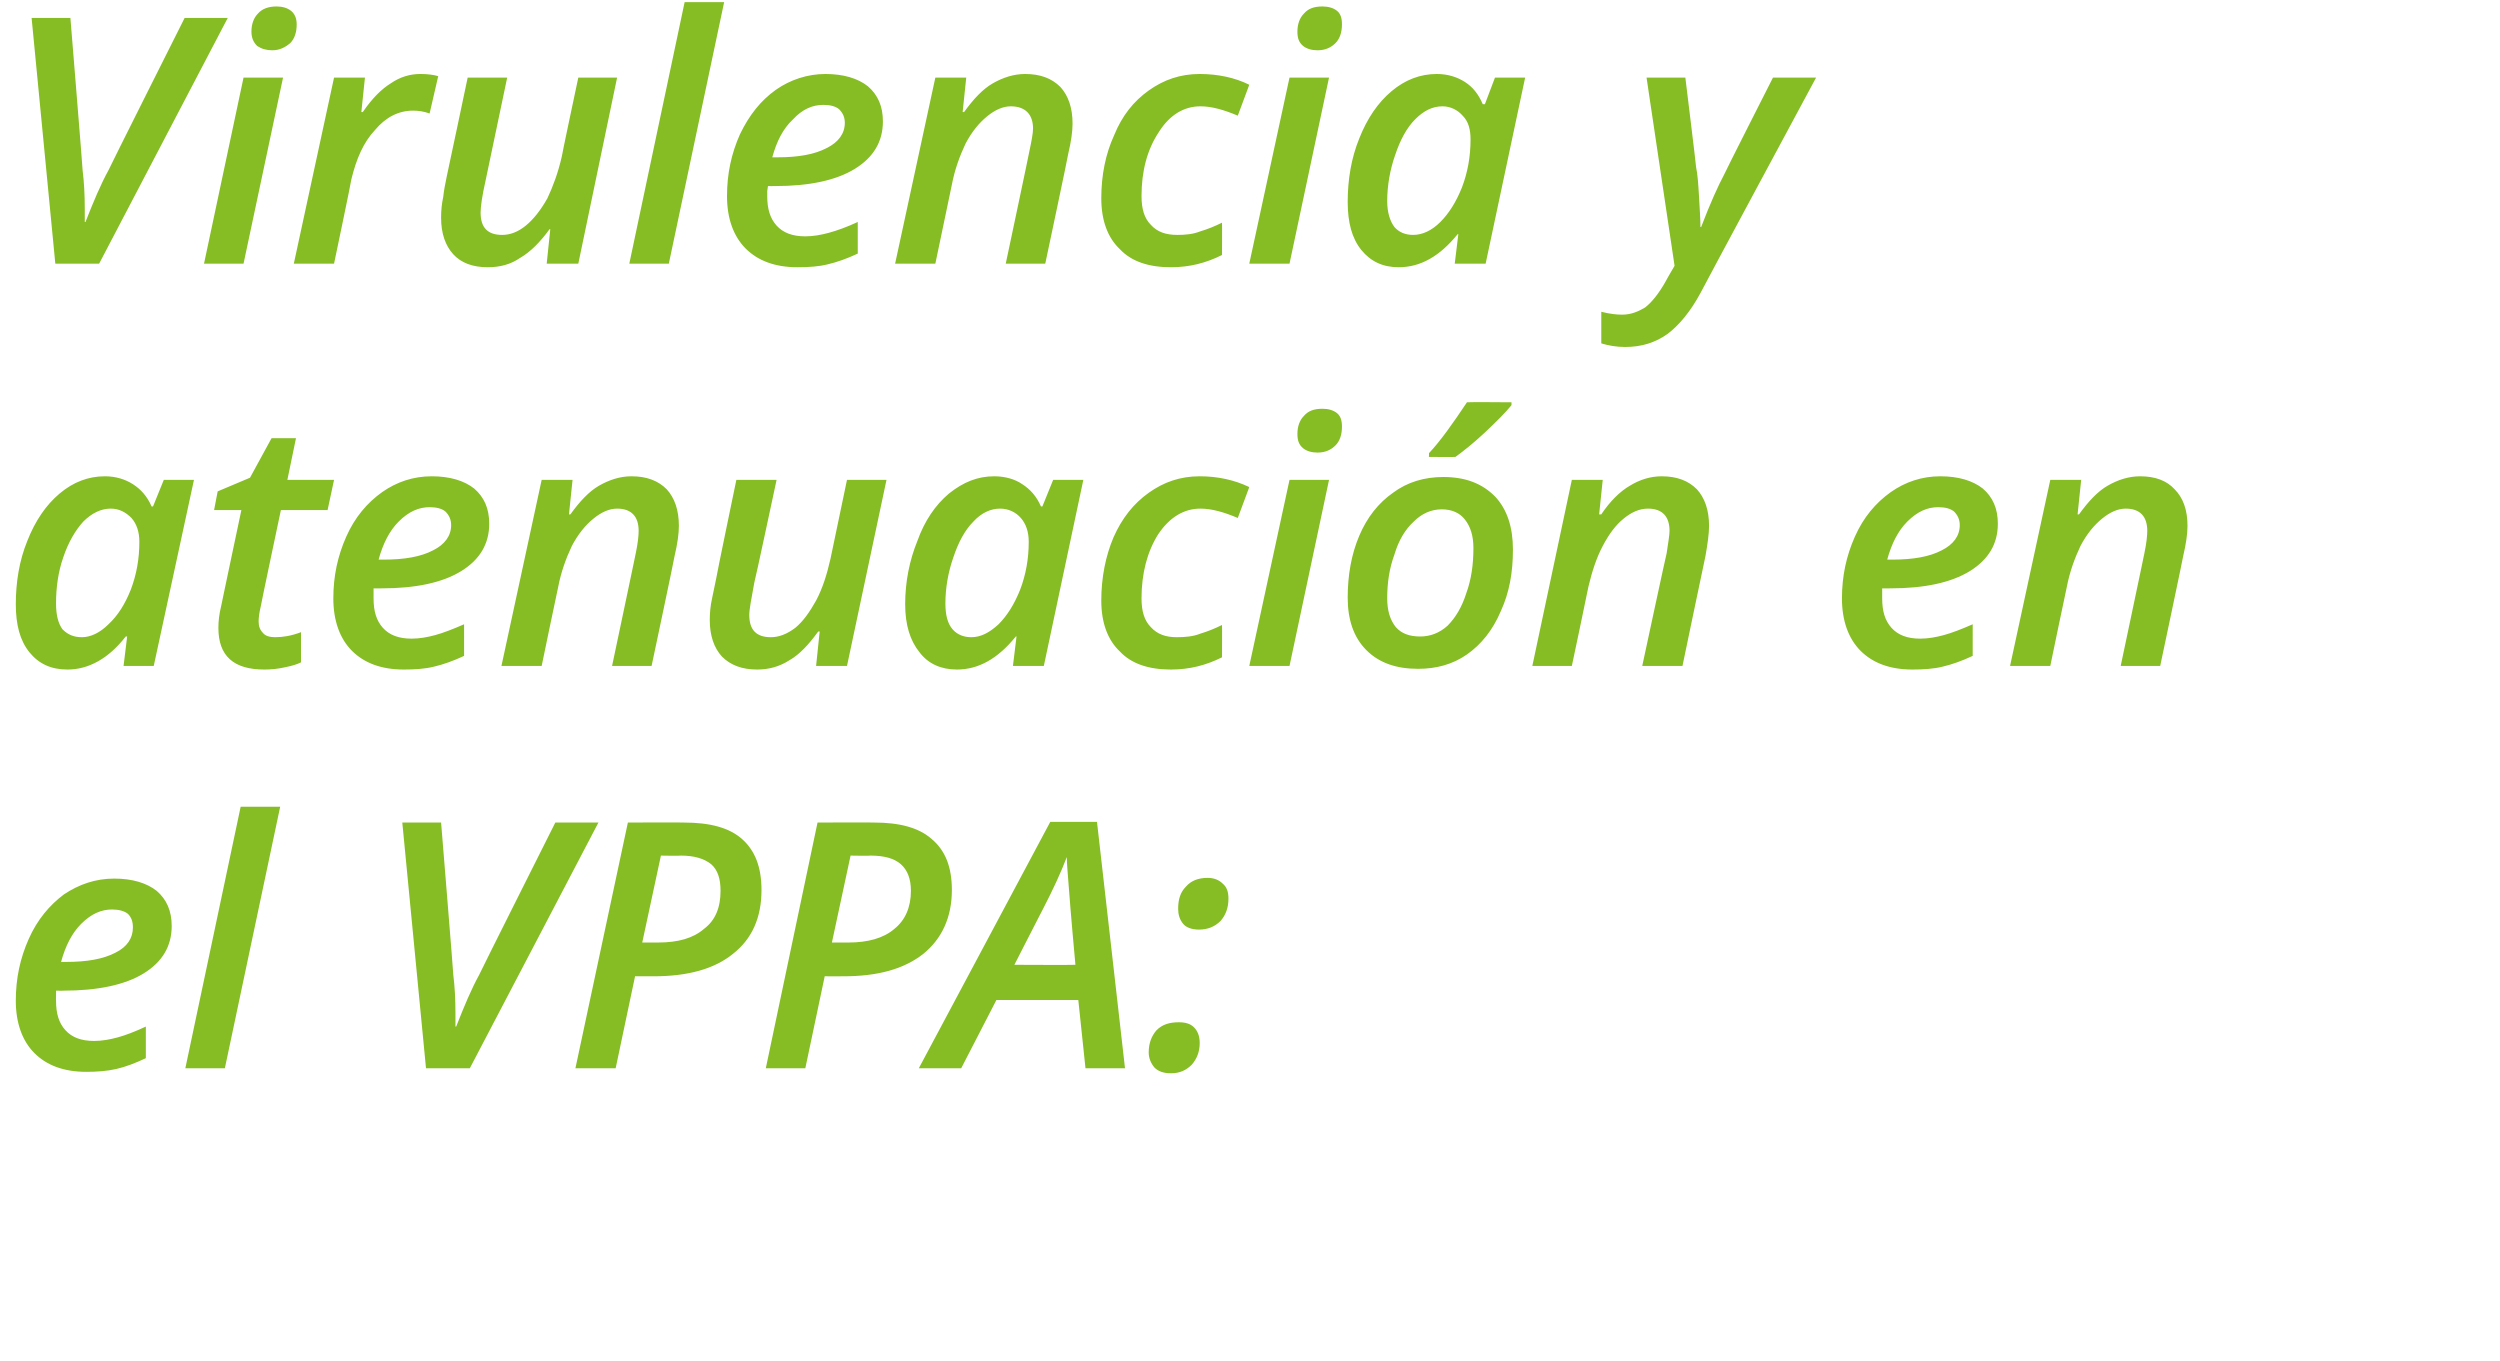
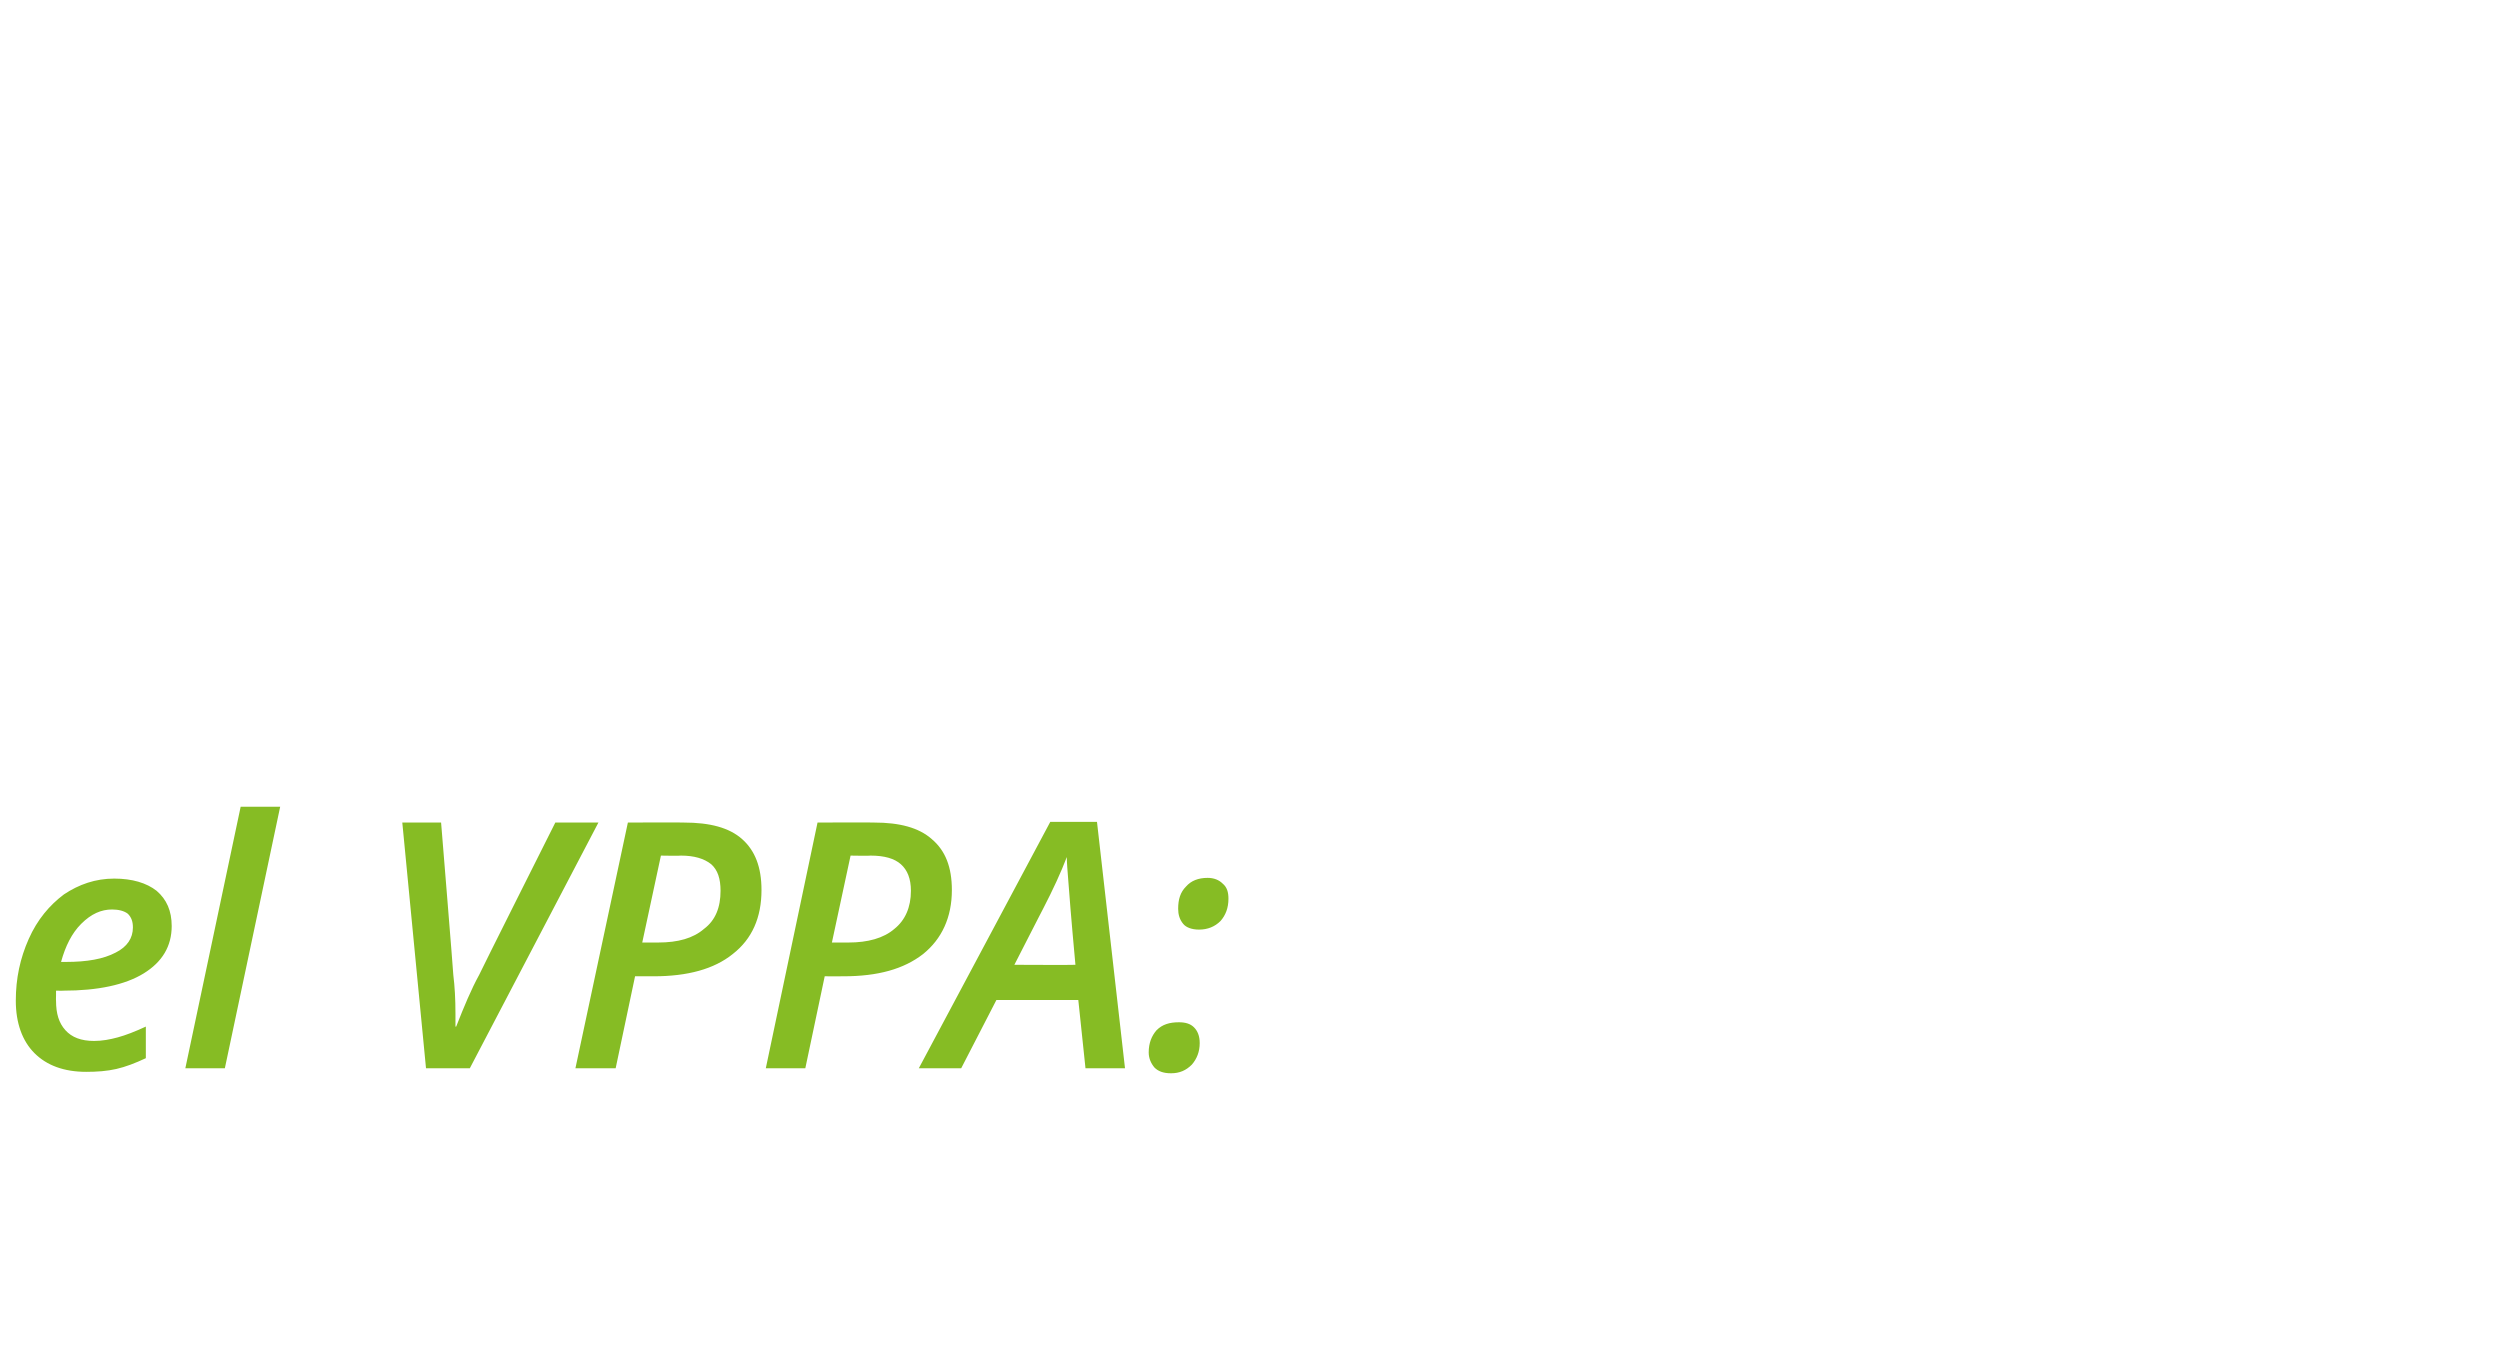
<svg xmlns="http://www.w3.org/2000/svg" version="1.1" width="348px" height="189.5px" viewBox="0 0 348 189.5">
  <desc>Virulencia y atenuaci n en el VPPA:</desc>
  <defs />
  <g id="Polygon199272">
    <path d="M 15.6 126.6 C 14.1 126.6 12.7 127.2 11.3 128.6 C 10 129.9 9.1 131.7 8.5 133.9 C 8.5 133.9 9.2 133.9 9.2 133.9 C 12.1 133.9 14.4 133.5 16.1 132.6 C 17.7 131.8 18.5 130.6 18.5 129.1 C 18.5 128.3 18.3 127.7 17.8 127.2 C 17.3 126.8 16.5 126.6 15.6 126.6 Z M 12 149.2 C 8.9 149.2 6.5 148.3 4.8 146.6 C 3.1 144.9 2.2 142.4 2.2 139.3 C 2.2 136.2 2.8 133.4 4 130.7 C 5.2 128 6.9 126 8.9 124.5 C 11 123.1 13.3 122.3 15.9 122.3 C 18.4 122.3 20.4 122.9 21.8 124 C 23.2 125.2 23.9 126.8 23.9 128.9 C 23.9 131.7 22.6 133.9 20 135.5 C 17.4 137.1 13.6 137.9 8.8 137.9 C 8.84 137.92 7.8 137.9 7.8 137.9 L 7.8 138.6 C 7.8 138.6 7.78 139.33 7.8 139.3 C 7.8 141.1 8.2 142.4 9.1 143.4 C 10 144.4 11.3 144.9 13.1 144.9 C 14.2 144.9 15.3 144.7 16.4 144.4 C 17.5 144.1 18.8 143.6 20.3 142.9 C 20.3 142.9 20.3 147.3 20.3 147.3 C 18.8 148 17.5 148.5 16.2 148.8 C 14.9 149.1 13.5 149.2 12 149.2 Z M 31.3 148.7 L 25.8 148.7 L 33.5 112.3 L 39 112.3 L 31.3 148.7 Z M 63.5 142.9 C 64.6 140.1 65.6 137.7 66.7 135.7 C 66.67 135.67 77.3 114.5 77.3 114.5 L 83.3 114.5 L 65.4 148.7 L 59.3 148.7 L 56 114.5 L 61.4 114.5 C 61.4 114.5 63.13 135.67 63.1 135.7 C 63.3 137.3 63.4 139.1 63.4 141.1 C 63.39 141.13 63.4 142.9 63.4 142.9 C 63.4 142.9 63.46 142.91 63.5 142.9 Z M 89.4 131.2 C 89.4 131.2 91.59 131.2 91.6 131.2 C 94.4 131.2 96.5 130.6 98 129.3 C 99.6 128.1 100.3 126.3 100.3 124 C 100.3 122.3 99.9 121.1 99 120.3 C 98 119.5 96.6 119.1 94.8 119.1 C 94.76 119.15 92 119.1 92 119.1 L 89.4 131.2 Z M 106 123.9 C 106 127.7 104.7 130.7 102 132.8 C 99.4 134.9 95.7 135.9 91 135.9 C 90.96 135.91 88.4 135.9 88.4 135.9 L 85.7 148.7 L 80.1 148.7 L 87.4 114.5 C 87.4 114.5 95.2 114.46 95.2 114.5 C 98.8 114.5 101.5 115.2 103.3 116.8 C 105.1 118.4 106 120.7 106 123.9 Z M 115.8 131.2 C 115.8 131.2 118.05 131.2 118.1 131.2 C 120.8 131.2 123 130.6 124.5 129.3 C 126 128.1 126.8 126.3 126.8 124 C 126.8 122.3 126.3 121.1 125.4 120.3 C 124.5 119.5 123.1 119.1 121.2 119.1 C 121.21 119.15 118.4 119.1 118.4 119.1 L 115.8 131.2 Z M 132.5 123.9 C 132.5 127.7 131.1 130.7 128.5 132.8 C 125.8 134.9 122.2 135.9 117.4 135.9 C 117.42 135.91 114.8 135.9 114.8 135.9 L 112.1 148.7 L 106.6 148.7 L 113.8 114.5 C 113.8 114.5 121.66 114.46 121.7 114.5 C 125.2 114.5 127.9 115.2 129.7 116.8 C 131.6 118.4 132.5 120.7 132.5 123.9 Z M 150.1 139.2 L 138.7 139.2 L 133.8 148.7 L 127.9 148.7 L 146.2 114.4 L 152.7 114.4 L 156.6 148.7 L 151.1 148.7 L 150.1 139.2 Z M 149.7 134.3 C 149.1 127.8 148.8 123.9 148.7 122.5 C 148.6 121.2 148.5 120.1 148.5 119.3 C 147.7 121.4 146.6 123.8 145.2 126.5 C 145.21 126.46 141.2 134.3 141.2 134.3 C 141.2 134.3 149.73 134.34 149.7 134.3 Z M 164 126.5 C 164 125.2 164.3 124.2 165.1 123.4 C 165.8 122.6 166.8 122.2 168.1 122.2 C 169 122.2 169.7 122.5 170.2 123 C 170.8 123.5 171 124.2 171 125.1 C 171 126.4 170.6 127.4 169.9 128.2 C 169.1 129 168.1 129.4 166.9 129.4 C 165.9 129.4 165.1 129.1 164.7 128.6 C 164.2 128 164 127.3 164 126.5 Z M 159.9 146.5 C 159.9 145.2 160.3 144.2 161 143.4 C 161.8 142.6 162.8 142.3 164.1 142.3 C 165 142.3 165.7 142.5 166.2 143 C 166.7 143.5 167 144.2 167 145.2 C 167 146.4 166.6 147.4 165.9 148.2 C 165.1 149 164.2 149.4 163 149.4 C 161.9 149.4 161.2 149.1 160.7 148.6 C 160.2 148 159.9 147.3 159.9 146.5 Z " stroke="none" fill="#86bc24" />
  </g>
  <g id="Polygon199271">
-     <path d="M 17.5 88.6 C 15.1 91.7 12.3 93.2 9.4 93.2 C 7.1 93.2 5.4 92.4 4.1 90.8 C 2.8 89.2 2.2 87 2.2 84.1 C 2.2 81 2.7 78 3.8 75.3 C 4.9 72.5 6.4 70.3 8.3 68.7 C 10.2 67.1 12.3 66.3 14.6 66.3 C 16.1 66.3 17.4 66.7 18.5 67.4 C 19.6 68.1 20.5 69.1 21.1 70.5 C 21.07 70.51 21.3 70.5 21.3 70.5 L 22.8 66.8 L 27 66.8 L 21.4 92.7 L 17.2 92.7 L 17.7 88.6 L 17.5 88.6 C 17.5 88.6 17.53 88.6 17.5 88.6 Z M 11.4 88.7 C 12.6 88.7 13.9 88.1 15.1 86.9 C 16.4 85.7 17.4 84.1 18.2 82.1 C 19 80 19.4 77.8 19.4 75.4 C 19.4 74 19 72.9 18.3 72.1 C 17.5 71.3 16.6 70.8 15.4 70.8 C 14.1 70.8 12.8 71.4 11.6 72.6 C 10.5 73.8 9.5 75.5 8.8 77.6 C 8.1 79.6 7.8 81.8 7.8 84 C 7.8 85.6 8.1 86.8 8.7 87.6 C 9.4 88.3 10.2 88.7 11.4 88.7 Z M 38.3 88.7 C 39.4 88.7 40.6 88.5 41.9 88 C 41.9 88 41.9 92.2 41.9 92.2 C 41.3 92.5 40.6 92.7 39.6 92.9 C 38.7 93.1 37.8 93.2 36.8 93.2 C 32.5 93.2 30.4 91.3 30.4 87.4 C 30.4 86.5 30.5 85.5 30.8 84.3 C 30.78 84.34 33.6 71 33.6 71 L 29.8 71 L 30.3 68.4 L 34.8 66.5 L 37.8 61 L 41.2 61 L 40 66.8 L 46.5 66.8 L 45.6 71 L 39.1 71 C 39.1 71 36.27 84.38 36.3 84.4 C 36.1 85.2 36 86 36 86.5 C 36 87.2 36.2 87.7 36.6 88.1 C 36.9 88.5 37.5 88.7 38.3 88.7 Z M 59.8 70.6 C 58.3 70.6 56.9 71.2 55.5 72.6 C 54.2 73.9 53.3 75.7 52.7 77.9 C 52.7 77.9 53.4 77.9 53.4 77.9 C 56.3 77.9 58.6 77.5 60.3 76.6 C 61.9 75.8 62.8 74.6 62.8 73.1 C 62.8 72.3 62.5 71.7 62 71.2 C 61.5 70.8 60.8 70.6 59.8 70.6 Z M 56.2 93.2 C 53.1 93.2 50.7 92.3 49 90.6 C 47.3 88.9 46.4 86.4 46.4 83.3 C 46.4 80.2 47 77.4 48.2 74.7 C 49.4 72 51.1 70 53.2 68.5 C 55.2 67.1 57.5 66.3 60.1 66.3 C 62.6 66.3 64.6 66.9 66 68 C 67.4 69.2 68.1 70.8 68.1 72.9 C 68.1 75.7 66.8 77.9 64.2 79.5 C 61.6 81.1 57.9 81.9 53.1 81.9 C 53.05 81.92 52 81.9 52 81.9 L 52 82.6 C 52 82.6 52 83.33 52 83.3 C 52 85.1 52.4 86.4 53.3 87.4 C 54.2 88.4 55.5 88.9 57.3 88.9 C 58.4 88.9 59.5 88.7 60.6 88.4 C 61.7 88.1 63 87.6 64.6 86.9 C 64.6 86.9 64.6 91.3 64.6 91.3 C 63.1 92 61.7 92.5 60.4 92.8 C 59.2 93.1 57.8 93.2 56.2 93.2 Z M 85.2 92.7 C 85.2 92.7 88.52 76.98 88.5 77 C 88.8 75.6 88.9 74.5 88.9 73.9 C 88.9 71.9 87.9 70.8 85.9 70.8 C 84.8 70.8 83.7 71.3 82.6 72.2 C 81.5 73.1 80.5 74.3 79.6 76 C 78.8 77.7 78.1 79.6 77.7 81.7 C 77.67 81.73 75.4 92.7 75.4 92.7 L 69.8 92.7 L 75.4 66.8 L 79.7 66.8 L 79.2 71.6 C 79.2 71.6 79.4 71.61 79.4 71.6 C 80.7 69.8 82 68.4 83.4 67.6 C 84.8 66.8 86.3 66.3 87.9 66.3 C 90 66.3 91.6 66.9 92.8 68.1 C 93.9 69.3 94.5 71 94.5 73.2 C 94.5 74.3 94.3 75.7 93.9 77.4 C 93.94 77.42 90.7 92.7 90.7 92.7 L 85.2 92.7 Z M 108.1 66.8 C 108.1 66.8 105.05 81.1 105 81.1 C 104.6 83.3 104.3 84.8 104.3 85.6 C 104.3 87.7 105.3 88.7 107.3 88.7 C 108.4 88.7 109.5 88.3 110.7 87.4 C 111.8 86.5 112.7 85.2 113.6 83.6 C 114.5 81.9 115.1 80 115.6 77.8 C 115.6 77.8 117.9 66.8 117.9 66.8 L 123.4 66.8 L 117.9 92.7 L 113.6 92.7 L 114.1 87.9 C 114.1 87.9 113.88 87.92 113.9 87.9 C 112.6 89.7 111.3 91.1 109.9 91.9 C 108.5 92.8 107 93.2 105.4 93.2 C 103.3 93.2 101.7 92.6 100.5 91.4 C 99.4 90.2 98.8 88.5 98.8 86.3 C 98.8 85.3 98.9 84.3 99.1 83.4 C 99.3 82.4 99.5 81.5 99.7 80.5 C 99.66 80.49 102.5 66.8 102.5 66.8 L 108.1 66.8 Z M 141.4 88.6 C 138.9 91.7 136.2 93.2 133.2 93.2 C 131 93.2 129.2 92.4 128 90.8 C 126.7 89.2 126 87 126 84.1 C 126 81 126.6 78 127.7 75.3 C 128.7 72.5 130.2 70.3 132.1 68.7 C 134.1 67.1 136.1 66.3 138.4 66.3 C 139.9 66.3 141.3 66.7 142.3 67.4 C 143.4 68.1 144.3 69.1 144.9 70.5 C 144.9 70.51 145.1 70.5 145.1 70.5 L 146.6 66.8 L 150.8 66.8 L 145.3 92.7 L 141 92.7 L 141.5 88.6 L 141.4 88.6 C 141.4 88.6 141.36 88.6 141.4 88.6 Z M 135.2 88.7 C 136.5 88.7 137.7 88.1 139 86.9 C 140.2 85.7 141.2 84.1 142 82.1 C 142.8 80 143.2 77.8 143.2 75.4 C 143.2 74 142.8 72.9 142.1 72.1 C 141.4 71.3 140.4 70.8 139.2 70.8 C 137.9 70.8 136.6 71.4 135.5 72.6 C 134.3 73.8 133.4 75.5 132.7 77.6 C 132 79.6 131.6 81.8 131.6 84 C 131.6 85.6 131.9 86.8 132.6 87.6 C 133.2 88.3 134.1 88.7 135.2 88.7 Z M 170.1 91.5 C 167.9 92.6 165.6 93.2 163 93.2 C 159.9 93.2 157.5 92.4 155.9 90.7 C 154.2 89.1 153.3 86.7 153.3 83.6 C 153.3 80.4 153.9 77.4 155 74.8 C 156.2 72.1 157.8 70.1 159.9 68.6 C 162 67.1 164.3 66.3 167 66.3 C 169.5 66.3 171.8 66.8 173.9 67.8 C 173.9 67.8 172.3 72.1 172.3 72.1 C 170.4 71.3 168.7 70.8 167.1 70.8 C 164.8 70.8 162.8 72 161.2 74.4 C 159.7 76.8 158.9 79.8 158.9 83.3 C 158.9 85.1 159.3 86.4 160.2 87.3 C 161.1 88.3 162.3 88.7 163.8 88.7 C 165 88.7 166.1 88.6 167.1 88.2 C 168.1 87.9 169.1 87.5 170.1 87 C 170.13 86.96 170.1 91.5 170.1 91.5 C 170.1 91.5 170.13 91.53 170.1 91.5 Z M 180.6 60.4 C 180.6 59.4 180.9 58.5 181.5 57.9 C 182.1 57.2 182.9 56.9 184.1 56.9 C 184.9 56.9 185.6 57.1 186.1 57.5 C 186.6 57.9 186.8 58.5 186.8 59.4 C 186.8 60.5 186.5 61.4 185.9 62 C 185.3 62.6 184.5 63 183.4 63 C 182.6 63 181.9 62.8 181.4 62.4 C 180.8 61.9 180.6 61.3 180.6 60.4 Z M 179.5 92.7 L 173.9 92.7 L 179.5 66.8 L 185 66.8 L 179.5 92.7 Z M 205.1 76.3 C 205.1 74.6 204.7 73.3 203.9 72.3 C 203.2 71.4 202.1 70.9 200.7 70.9 C 199.2 70.9 197.9 71.5 196.8 72.6 C 195.6 73.7 194.7 75.2 194.1 77.2 C 193.4 79.1 193.1 81.1 193.1 83.3 C 193.1 85 193.5 86.3 194.3 87.3 C 195.1 88.2 196.2 88.6 197.7 88.6 C 199.1 88.6 200.4 88.1 201.5 87.1 C 202.6 86 203.5 84.5 204.1 82.6 C 204.8 80.7 205.1 78.6 205.1 76.3 Z M 210.6 76.5 C 210.6 79.7 210.1 82.5 208.9 85.1 C 207.8 87.7 206.2 89.7 204.2 91.1 C 202.2 92.5 199.9 93.1 197.4 93.1 C 194.4 93.1 192 92.3 190.2 90.5 C 188.4 88.7 187.6 86.2 187.6 83.2 C 187.6 80.1 188.1 77.2 189.2 74.6 C 190.3 72 191.9 70 193.9 68.6 C 195.9 67.1 198.3 66.4 200.9 66.4 C 204 66.4 206.3 67.3 208.1 69.1 C 209.8 70.9 210.6 73.4 210.6 76.5 Z M 198.9 63.1 C 200.5 61.4 202.2 59 204.2 56 C 204.22 55.95 210.4 56 210.4 56 C 210.4 56 210.41 56.4 210.4 56.4 C 209.6 57.4 208.3 58.7 206.7 60.2 C 205.1 61.7 203.7 62.8 202.6 63.6 C 202.6 63.64 198.9 63.6 198.9 63.6 C 198.9 63.6 198.95 63.05 198.9 63.1 Z M 228.6 92.7 C 228.6 92.7 231.97 76.98 232 77 C 232.2 75.6 232.4 74.5 232.4 73.9 C 232.4 71.9 231.4 70.8 229.4 70.8 C 228.2 70.8 227.1 71.3 226 72.2 C 224.9 73.1 224 74.3 223.1 76 C 222.2 77.7 221.6 79.6 221.1 81.7 C 221.12 81.73 218.8 92.7 218.8 92.7 L 213.3 92.7 L 218.8 66.8 L 223.1 66.8 L 222.6 71.6 C 222.6 71.6 222.85 71.61 222.9 71.6 C 224.1 69.8 225.5 68.4 226.9 67.6 C 228.2 66.8 229.7 66.3 231.3 66.3 C 233.4 66.3 235 66.9 236.2 68.1 C 237.3 69.3 237.9 71 237.9 73.2 C 237.9 74.3 237.7 75.7 237.4 77.4 C 237.38 77.42 234.2 92.7 234.2 92.7 L 228.6 92.7 Z M 269.8 70.6 C 268.3 70.6 266.9 71.2 265.5 72.6 C 264.2 73.9 263.3 75.7 262.7 77.9 C 262.7 77.9 263.4 77.9 263.4 77.9 C 266.3 77.9 268.6 77.5 270.3 76.6 C 271.9 75.8 272.8 74.6 272.8 73.1 C 272.8 72.3 272.5 71.7 272 71.2 C 271.5 70.8 270.8 70.6 269.8 70.6 Z M 266.2 93.2 C 263.1 93.2 260.7 92.3 259 90.6 C 257.3 88.9 256.4 86.4 256.4 83.3 C 256.4 80.2 257 77.4 258.2 74.7 C 259.4 72 261.1 70 263.2 68.5 C 265.2 67.1 267.5 66.3 270.1 66.3 C 272.6 66.3 274.6 66.9 276 68 C 277.4 69.2 278.1 70.8 278.1 72.9 C 278.1 75.7 276.8 77.9 274.2 79.5 C 271.6 81.1 267.9 81.9 263.1 81.9 C 263.05 81.92 262 81.9 262 81.9 L 262 82.6 C 262 82.6 262 83.33 262 83.3 C 262 85.1 262.4 86.4 263.3 87.4 C 264.2 88.4 265.5 88.9 267.3 88.9 C 268.4 88.9 269.5 88.7 270.6 88.4 C 271.7 88.1 273 87.6 274.6 86.9 C 274.6 86.9 274.6 91.3 274.6 91.3 C 273.1 92 271.7 92.5 270.4 92.8 C 269.2 93.1 267.8 93.2 266.2 93.2 Z M 295.2 92.7 C 295.2 92.7 298.52 76.98 298.5 77 C 298.8 75.6 298.9 74.5 298.9 73.9 C 298.9 71.9 297.9 70.8 295.9 70.8 C 294.8 70.8 293.7 71.3 292.6 72.2 C 291.5 73.1 290.5 74.3 289.6 76 C 288.8 77.7 288.1 79.6 287.7 81.7 C 287.67 81.73 285.4 92.7 285.4 92.7 L 279.8 92.7 L 285.4 66.8 L 289.7 66.8 L 289.2 71.6 C 289.2 71.6 289.4 71.61 289.4 71.6 C 290.7 69.8 292 68.4 293.4 67.6 C 294.8 66.8 296.3 66.3 297.9 66.3 C 300 66.3 301.6 66.9 302.7 68.1 C 303.9 69.3 304.5 71 304.5 73.2 C 304.5 74.3 304.3 75.7 303.9 77.4 C 303.93 77.42 300.7 92.7 300.7 92.7 L 295.2 92.7 Z " stroke="none" fill="#86bc24" />
-   </g>
+     </g>
  <g id="Polygon199270">
-     <path d="M 11.9 30.9 C 13 28.1 14 25.7 15.1 23.7 C 15.07 23.67 25.7 2.5 25.7 2.5 L 31.7 2.5 L 13.8 36.7 L 7.7 36.7 L 4.4 2.5 L 9.8 2.5 C 9.8 2.5 11.53 23.67 11.5 23.7 C 11.7 25.3 11.8 27.1 11.8 29.1 C 11.79 29.13 11.8 30.9 11.8 30.9 C 11.8 30.9 11.86 30.91 11.9 30.9 Z M 35 4.4 C 35 3.4 35.3 2.5 35.9 1.9 C 36.5 1.2 37.4 0.9 38.5 0.9 C 39.3 0.9 40 1.1 40.5 1.5 C 41 1.9 41.3 2.5 41.3 3.4 C 41.3 4.5 41 5.4 40.4 6 C 39.7 6.6 38.9 7 37.9 7 C 37.1 7 36.4 6.8 35.8 6.4 C 35.3 5.9 35 5.3 35 4.4 Z M 33.9 36.7 L 28.4 36.7 L 33.9 10.8 L 39.4 10.8 L 33.9 36.7 Z M 58.5 10.3 C 59.5 10.3 60.3 10.4 61 10.6 C 61 10.6 59.8 15.8 59.8 15.8 C 59 15.5 58.2 15.4 57.5 15.4 C 55.5 15.4 53.7 16.3 52.2 18.1 C 50.6 19.8 49.6 22.1 48.9 25 C 48.95 25.01 46.5 36.7 46.5 36.7 L 40.9 36.7 L 46.5 10.8 L 50.8 10.8 L 50.3 15.6 C 50.3 15.6 50.49 15.61 50.5 15.6 C 51.8 13.7 53.1 12.4 54.4 11.6 C 55.7 10.7 57.1 10.3 58.5 10.3 Z M 70.6 10.8 C 70.6 10.8 67.61 25.1 67.6 25.1 C 67.1 27.3 66.9 28.8 66.9 29.6 C 66.9 31.7 67.9 32.7 69.9 32.7 C 71 32.7 72.1 32.3 73.2 31.4 C 74.3 30.5 75.3 29.2 76.2 27.6 C 77 25.9 77.7 24 78.2 21.8 C 78.16 21.8 80.5 10.8 80.5 10.8 L 85.9 10.8 L 80.5 36.7 L 76.1 36.7 L 76.6 31.9 C 76.6 31.9 76.45 31.92 76.5 31.9 C 75.2 33.7 73.8 35.1 72.4 35.9 C 71.1 36.8 69.6 37.2 67.9 37.2 C 65.8 37.2 64.2 36.6 63.1 35.4 C 62 34.2 61.4 32.5 61.4 30.3 C 61.4 29.3 61.5 28.3 61.7 27.4 C 61.8 26.4 62 25.5 62.2 24.5 C 62.22 24.49 65.1 10.8 65.1 10.8 L 70.6 10.8 Z M 93.1 36.7 L 87.6 36.7 L 95.3 0.3 L 100.8 0.3 L 93.1 36.7 Z M 114.6 14.6 C 113.1 14.6 111.7 15.2 110.4 16.6 C 109 17.9 108.1 19.7 107.5 21.9 C 107.5 21.9 108.2 21.9 108.2 21.9 C 111.1 21.9 113.4 21.5 115.1 20.6 C 116.7 19.8 117.6 18.6 117.6 17.1 C 117.6 16.3 117.3 15.7 116.8 15.2 C 116.3 14.8 115.6 14.6 114.6 14.6 Z M 111 37.2 C 107.9 37.2 105.5 36.3 103.8 34.6 C 102.1 32.9 101.2 30.4 101.2 27.3 C 101.2 24.2 101.8 21.4 103 18.7 C 104.3 16 105.9 14 108 12.5 C 110 11.1 112.4 10.3 114.9 10.3 C 117.4 10.3 119.4 10.9 120.8 12 C 122.2 13.2 122.9 14.8 122.9 16.9 C 122.9 19.7 121.6 21.9 119 23.5 C 116.4 25.1 112.7 25.9 107.9 25.9 C 107.86 25.92 106.9 25.9 106.9 25.9 L 106.8 26.6 C 106.8 26.6 106.81 27.33 106.8 27.3 C 106.8 29.1 107.2 30.4 108.1 31.4 C 109 32.4 110.3 32.9 112.1 32.9 C 113.2 32.9 114.3 32.7 115.4 32.4 C 116.5 32.1 117.9 31.6 119.4 30.9 C 119.4 30.9 119.4 35.3 119.4 35.3 C 117.9 36 116.5 36.5 115.2 36.8 C 114 37.1 112.6 37.2 111 37.2 Z M 140 36.7 C 140 36.7 143.33 20.98 143.3 21 C 143.6 19.6 143.8 18.5 143.8 17.9 C 143.8 15.9 142.7 14.8 140.7 14.8 C 139.6 14.8 138.5 15.3 137.4 16.2 C 136.3 17.1 135.3 18.3 134.4 20 C 133.6 21.7 132.9 23.6 132.5 25.7 C 132.48 25.73 130.2 36.7 130.2 36.7 L 124.6 36.7 L 130.2 10.8 L 134.5 10.8 L 134 15.6 C 134 15.6 134.21 15.61 134.2 15.6 C 135.5 13.8 136.8 12.4 138.2 11.6 C 139.6 10.8 141.1 10.3 142.7 10.3 C 144.8 10.3 146.4 10.9 147.6 12.1 C 148.7 13.3 149.3 15 149.3 17.2 C 149.3 18.3 149.1 19.7 148.7 21.4 C 148.74 21.42 145.5 36.7 145.5 36.7 L 140 36.7 Z M 170.1 35.5 C 167.9 36.6 165.6 37.2 163 37.2 C 159.9 37.2 157.5 36.4 155.9 34.7 C 154.2 33.1 153.3 30.7 153.3 27.6 C 153.3 24.4 153.9 21.4 155.1 18.8 C 156.2 16.1 157.8 14.1 159.9 12.6 C 162 11.1 164.3 10.3 167 10.3 C 169.5 10.3 171.9 10.8 173.9 11.8 C 173.9 11.8 172.3 16.1 172.3 16.1 C 170.4 15.3 168.7 14.8 167.1 14.8 C 164.8 14.8 162.8 16 161.3 18.4 C 159.7 20.8 158.9 23.8 158.9 27.3 C 158.9 29.1 159.3 30.4 160.2 31.3 C 161.1 32.3 162.3 32.7 163.9 32.7 C 165 32.7 166.1 32.6 167.1 32.2 C 168.1 31.9 169.1 31.5 170.1 31 C 170.13 30.96 170.1 35.5 170.1 35.5 C 170.1 35.5 170.13 35.53 170.1 35.5 Z M 180.6 4.4 C 180.6 3.4 180.9 2.5 181.5 1.9 C 182.1 1.2 182.9 0.9 184.1 0.9 C 184.9 0.9 185.6 1.1 186.1 1.5 C 186.6 1.9 186.8 2.5 186.8 3.4 C 186.8 4.5 186.5 5.4 185.9 6 C 185.3 6.6 184.5 7 183.4 7 C 182.6 7 181.9 6.8 181.4 6.4 C 180.8 5.9 180.6 5.3 180.6 4.4 Z M 179.5 36.7 L 173.9 36.7 L 179.5 10.8 L 185 10.8 L 179.5 36.7 Z M 202.9 32.6 C 200.4 35.7 197.7 37.2 194.7 37.2 C 192.5 37.2 190.8 36.4 189.5 34.8 C 188.2 33.2 187.6 31 187.6 28.1 C 187.6 25 188.1 22 189.2 19.3 C 190.3 16.5 191.8 14.3 193.7 12.7 C 195.6 11.1 197.7 10.3 200 10.3 C 201.5 10.3 202.8 10.7 203.9 11.4 C 205 12.1 205.8 13.1 206.4 14.5 C 206.43 14.51 206.7 14.5 206.7 14.5 L 208.1 10.8 L 212.3 10.8 L 206.8 36.7 L 202.5 36.7 L 203 32.6 L 202.9 32.6 C 202.9 32.6 202.89 32.6 202.9 32.6 Z M 196.7 32.7 C 198 32.7 199.3 32.1 200.5 30.9 C 201.7 29.7 202.7 28.1 203.5 26.1 C 204.3 24 204.7 21.8 204.7 19.4 C 204.7 18 204.4 16.9 203.6 16.1 C 202.9 15.3 201.9 14.8 200.8 14.8 C 199.4 14.8 198.2 15.4 197 16.6 C 195.8 17.8 194.9 19.5 194.2 21.6 C 193.5 23.6 193.1 25.8 193.1 28 C 193.1 29.6 193.5 30.8 194.1 31.6 C 194.7 32.3 195.6 32.7 196.7 32.7 Z M 229.2 10.8 L 234.6 10.8 C 234.6 10.8 236.13 23.25 236.1 23.3 C 236.3 24.2 236.4 25.6 236.5 27.3 C 236.6 29.1 236.7 30.5 236.7 31.6 C 236.7 31.6 236.8 31.6 236.8 31.6 C 238.1 28.2 239.2 25.8 240 24.3 C 239.97 24.26 246.8 10.8 246.8 10.8 L 252.8 10.8 C 252.8 10.8 236.66 40.8 236.7 40.8 C 235.3 43.4 233.7 45.3 232.1 46.5 C 230.4 47.7 228.5 48.3 226.2 48.3 C 225 48.3 223.9 48.1 222.9 47.8 C 222.9 47.8 222.9 43.4 222.9 43.4 C 224.1 43.7 225 43.8 225.8 43.8 C 227 43.8 228 43.4 229 42.8 C 229.9 42.1 230.9 40.9 231.9 39.1 C 231.86 39.12 233.1 37 233.1 37 L 229.2 10.8 Z " stroke="none" fill="#86bc24" />
-   </g>
+     </g>
</svg>